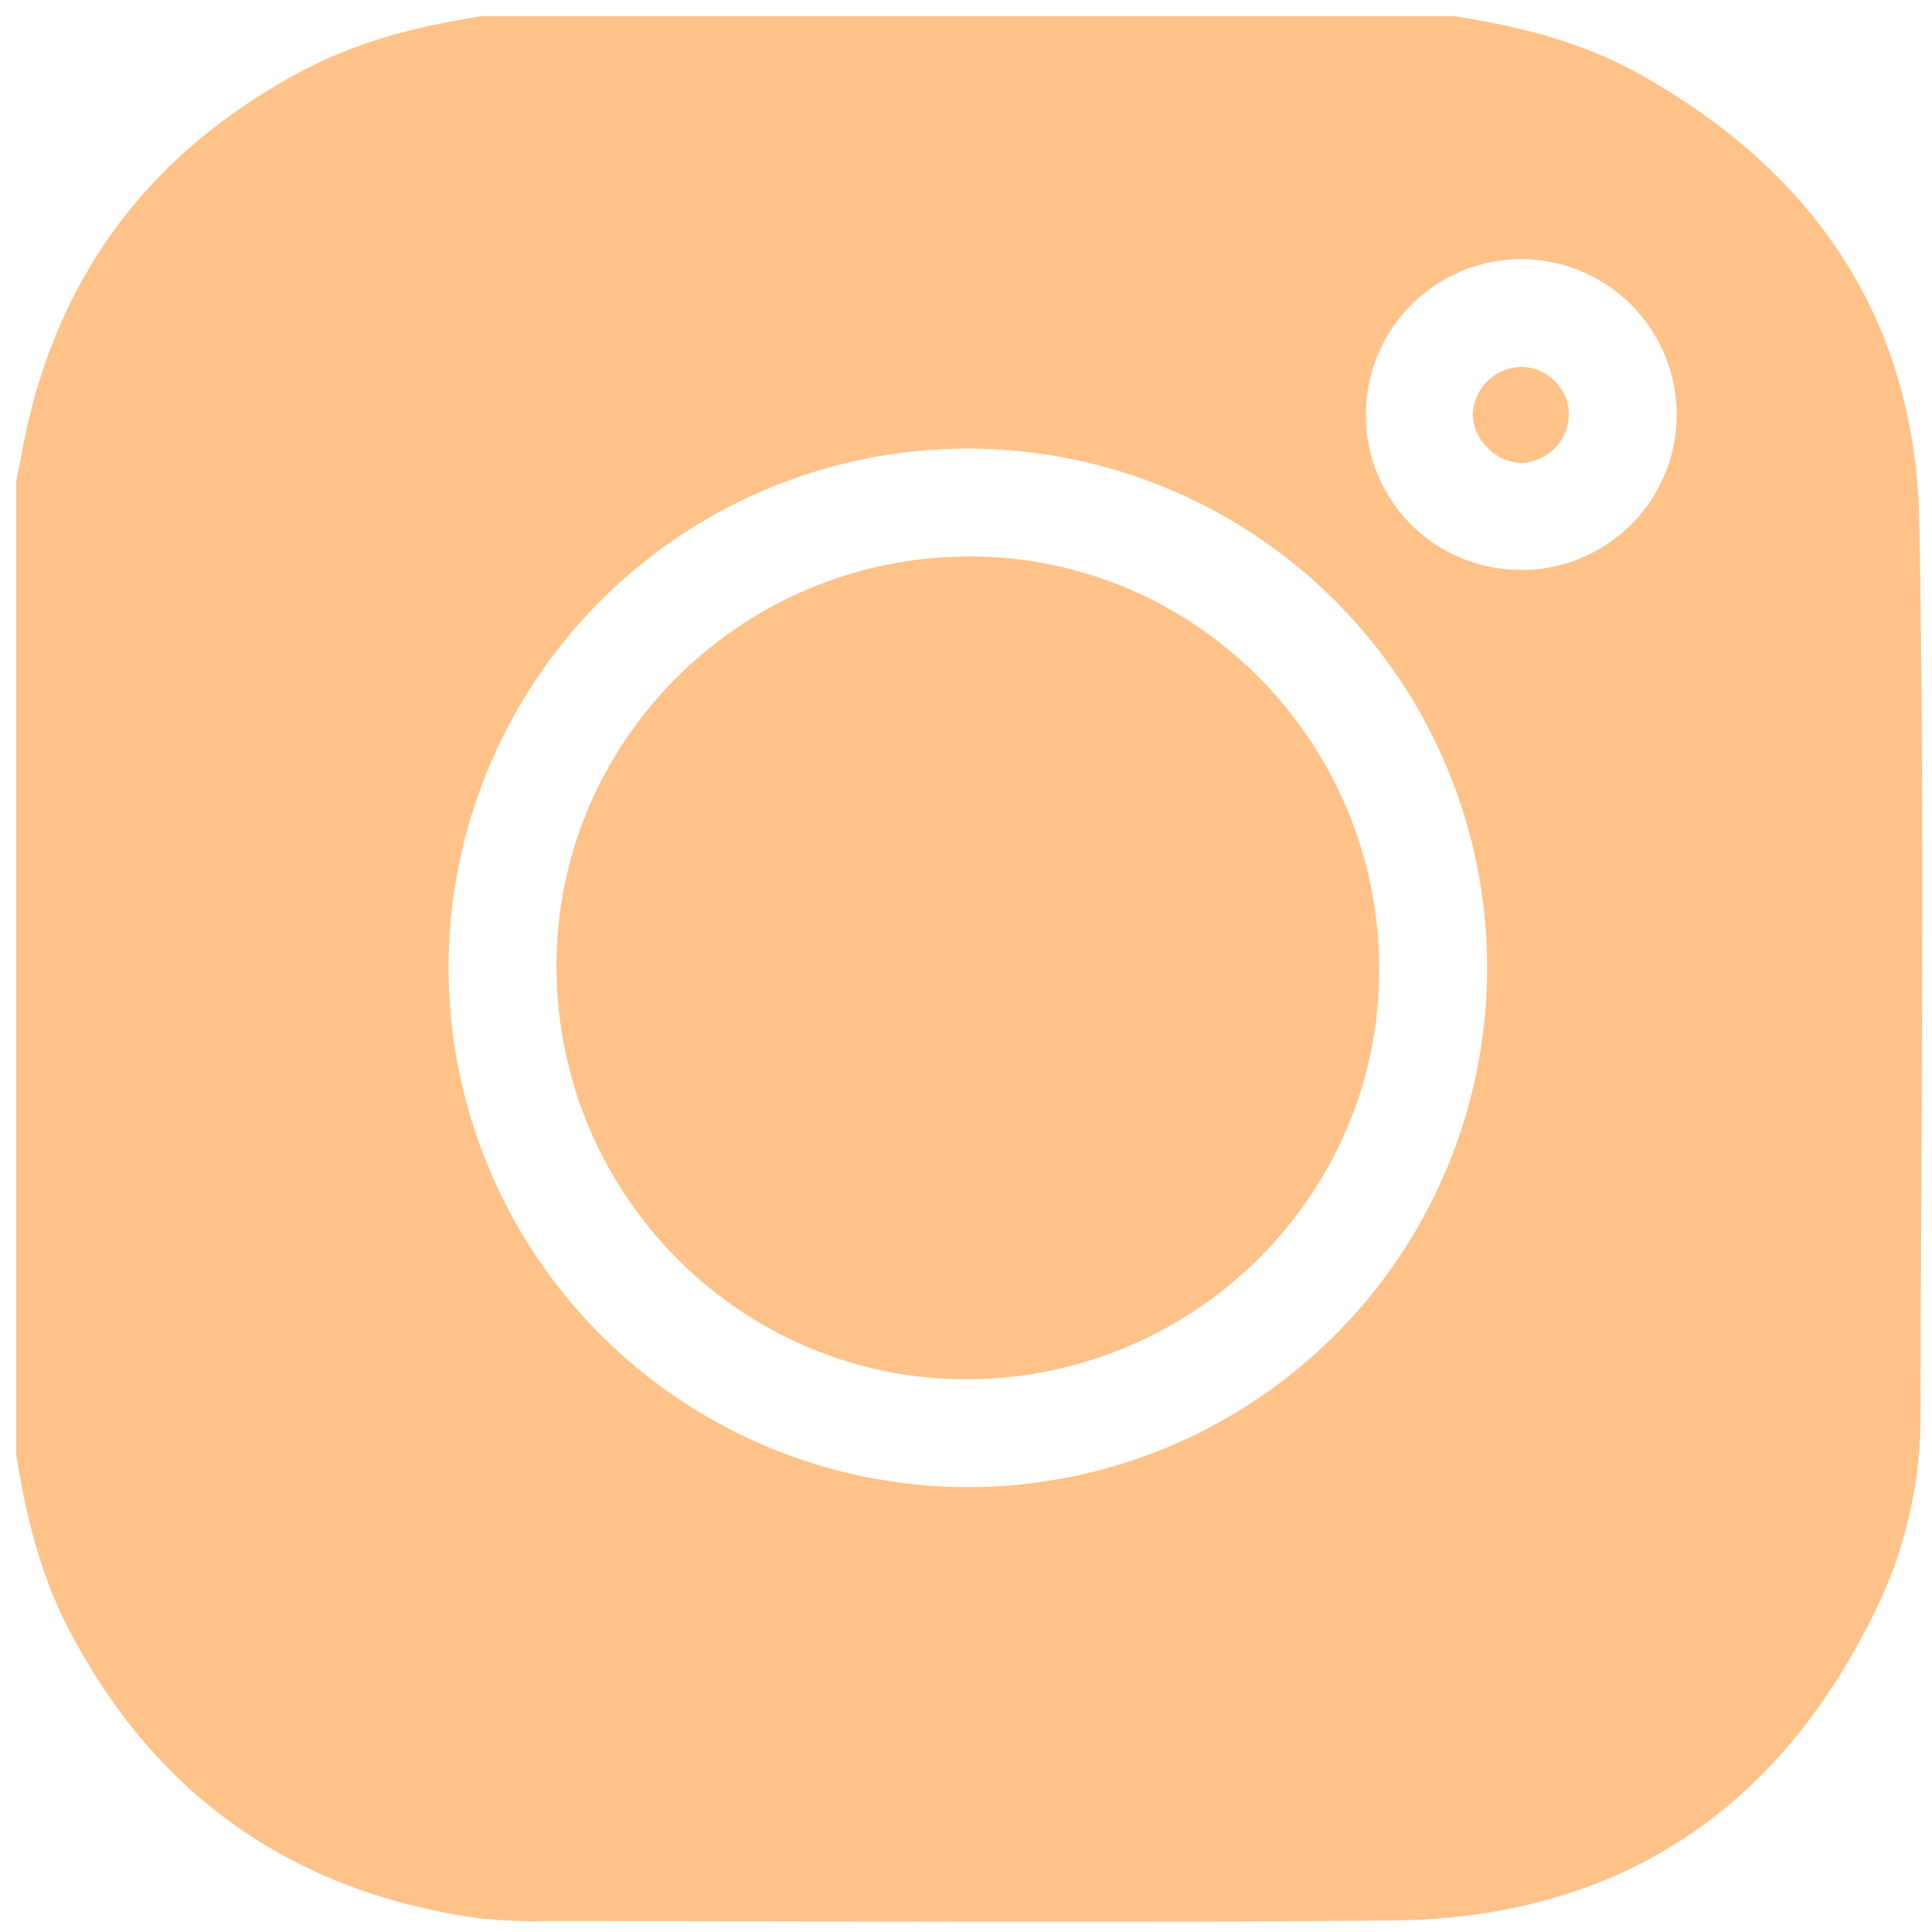
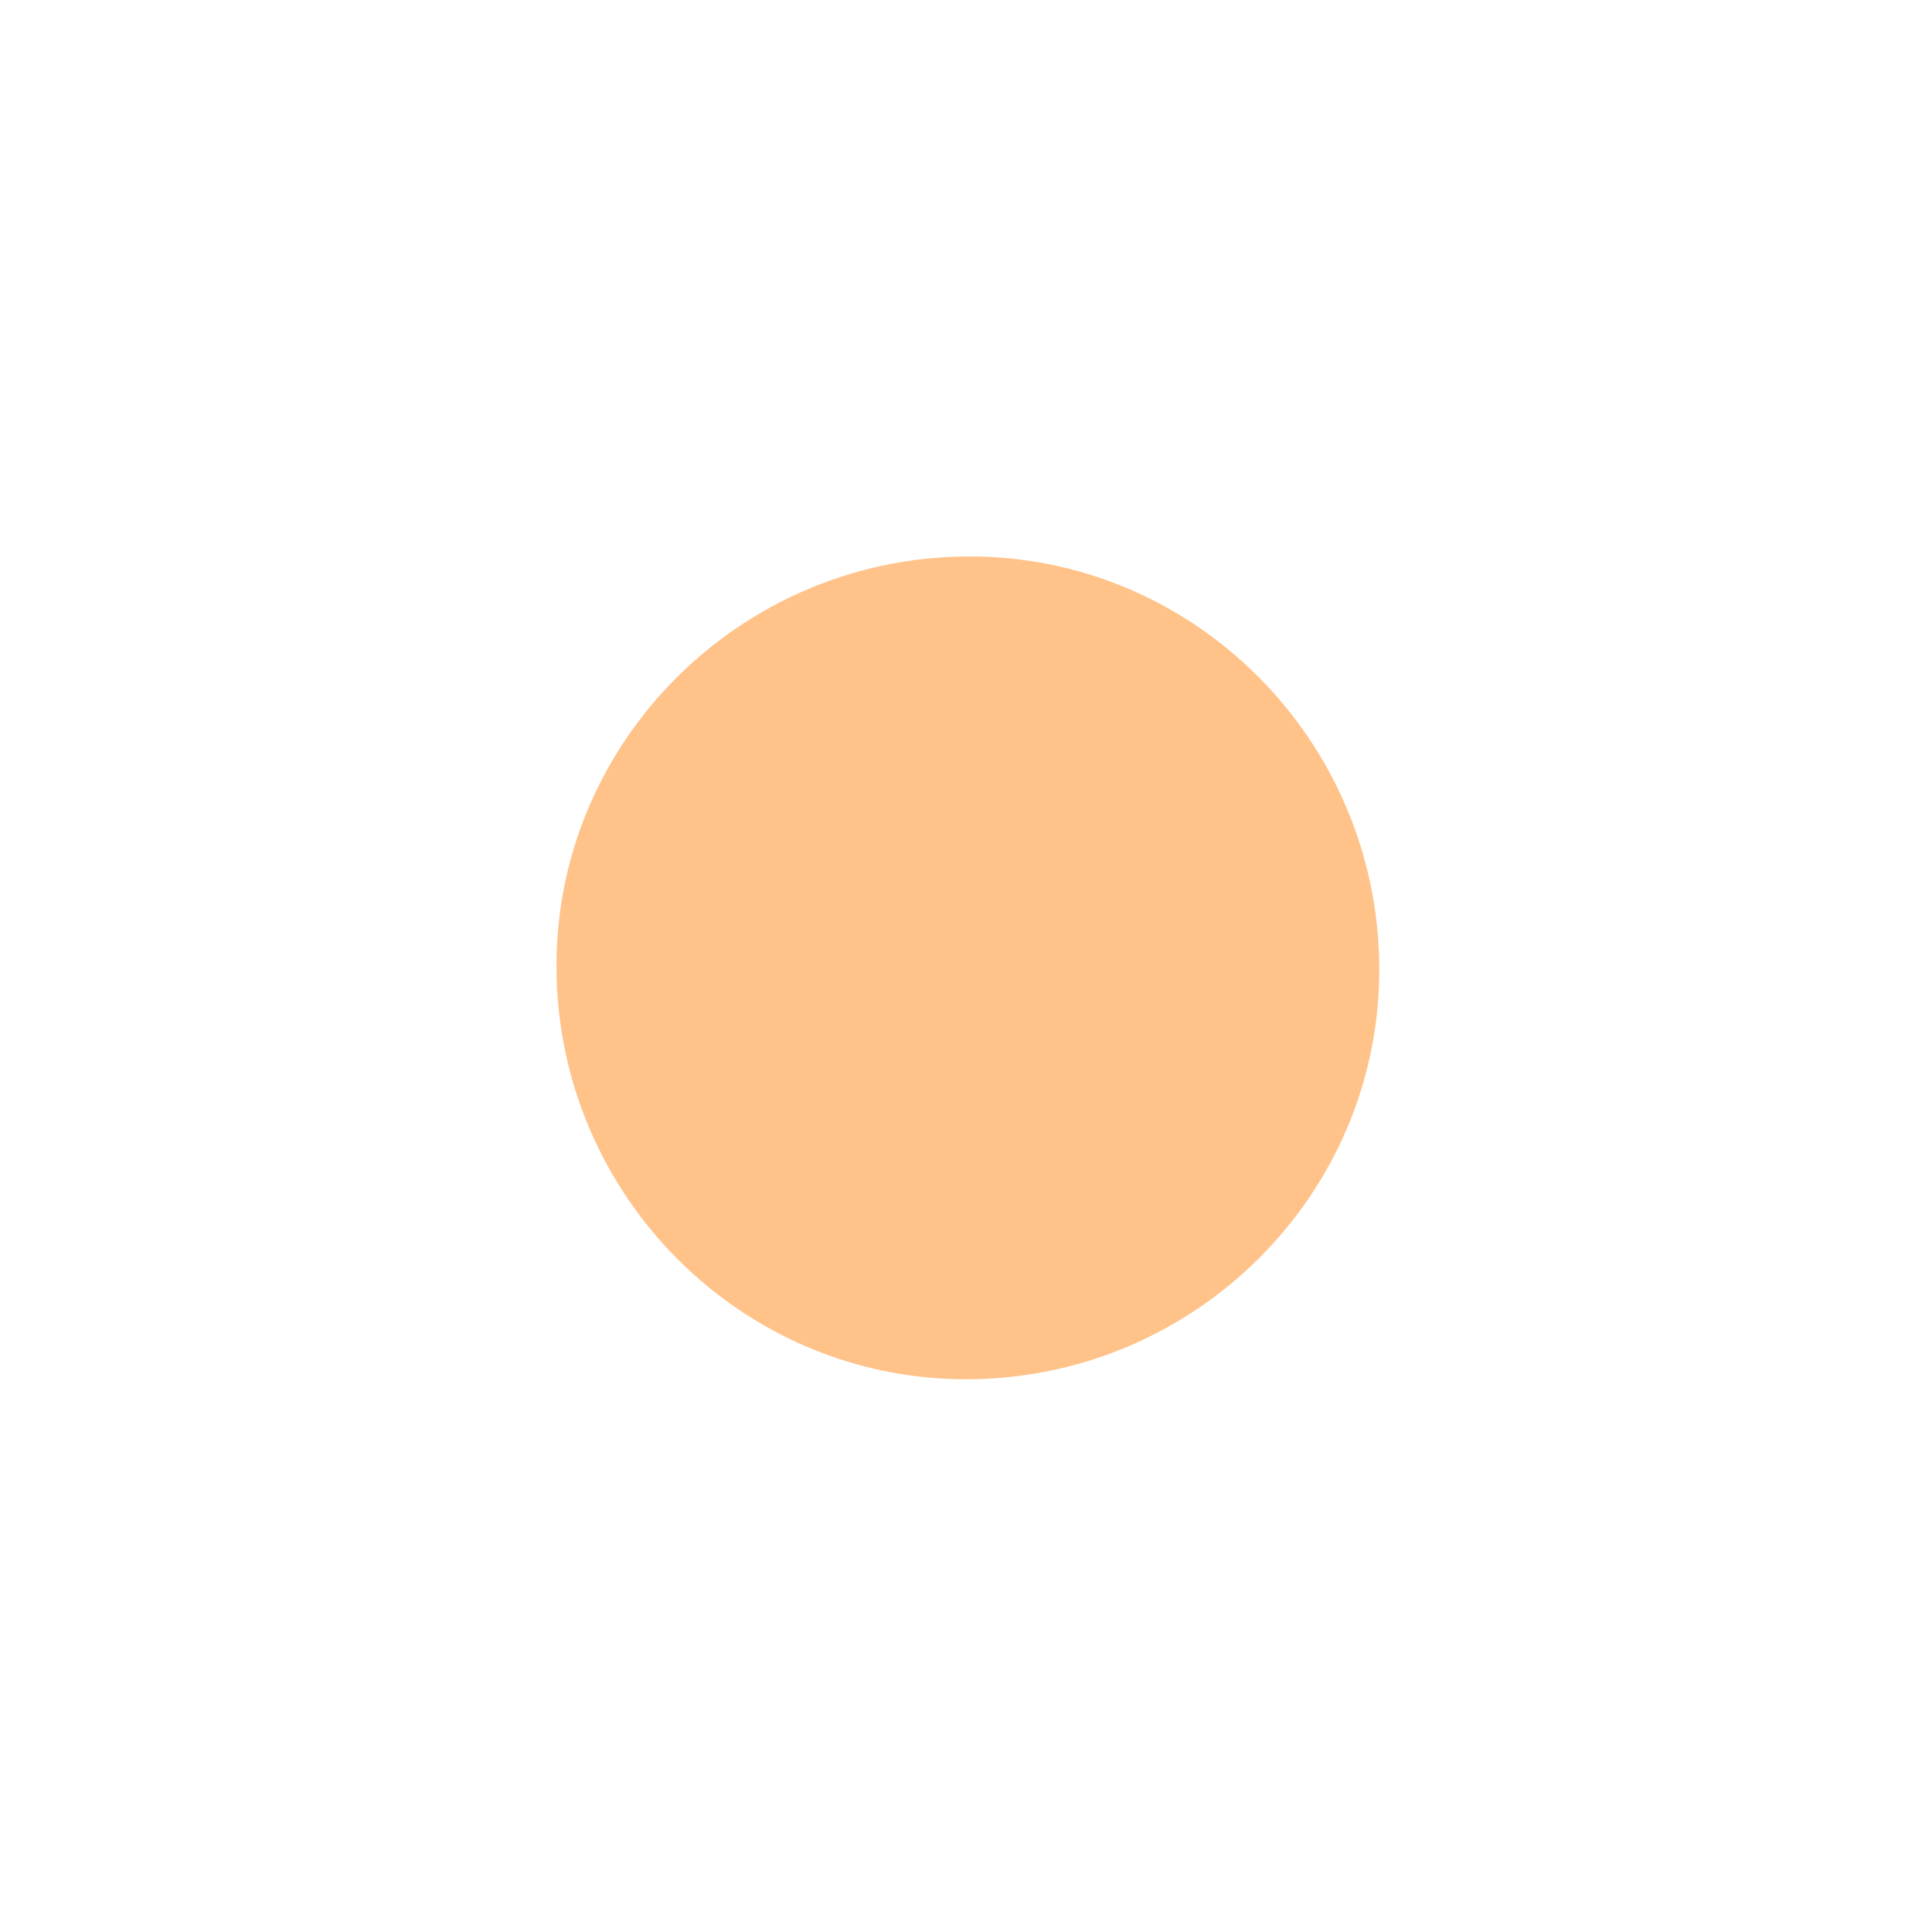
<svg xmlns="http://www.w3.org/2000/svg" id="Layer_1" data-name="Layer 1" viewBox="0 0 415 415" fill="#FFC289">
-   <path d="M103.3,3.5H312.49c13.75,2.12,27.15,5.47,39.4,12.26,37.78,21,59.55,52.9,60.37,96.2,1.21,64,.36,128,.28,192a94.68,94.68,0,0,1-9.21,41c-20.95,43.84-55.73,67.17-104.55,67.57-60.54.5-121.09.12-181.63.11a104.66,104.66,0,0,1-15.92-.81q-58.79-9-86.37-61.68C8.68,338.3,5.56,325.56,3.5,312.49V103.3c.41-2.08.83-4.15,1.22-6.24C11.57,60,31.79,32.79,65,15.18,77,8.83,90,5.59,103.3,3.5ZM208,319.44A111.54,111.54,0,1,0,96.36,208.11,111.62,111.62,0,0,0,208,319.44Zm118.84-197a33.38,33.38,0,1,0-33.44-33.31A33.18,33.18,0,0,0,326.85,122.39Z" />
  <path d="M296.27,207.78c.29,48.5-39.3,88.2-88.25,88.49-48.5.29-88.2-39.3-88.49-88.25-.29-48.5,39.31-88.21,88.25-88.49C256.28,119.24,296,158.84,296.27,207.78Z" />
-   <path d="M326.54,78.82A10.33,10.33,0,0,1,337,88.7,10.57,10.57,0,0,1,326.9,99.43c-5.4.09-10.51-5-10.53-10.38A10.61,10.61,0,0,1,326.54,78.82Z" />
</svg>